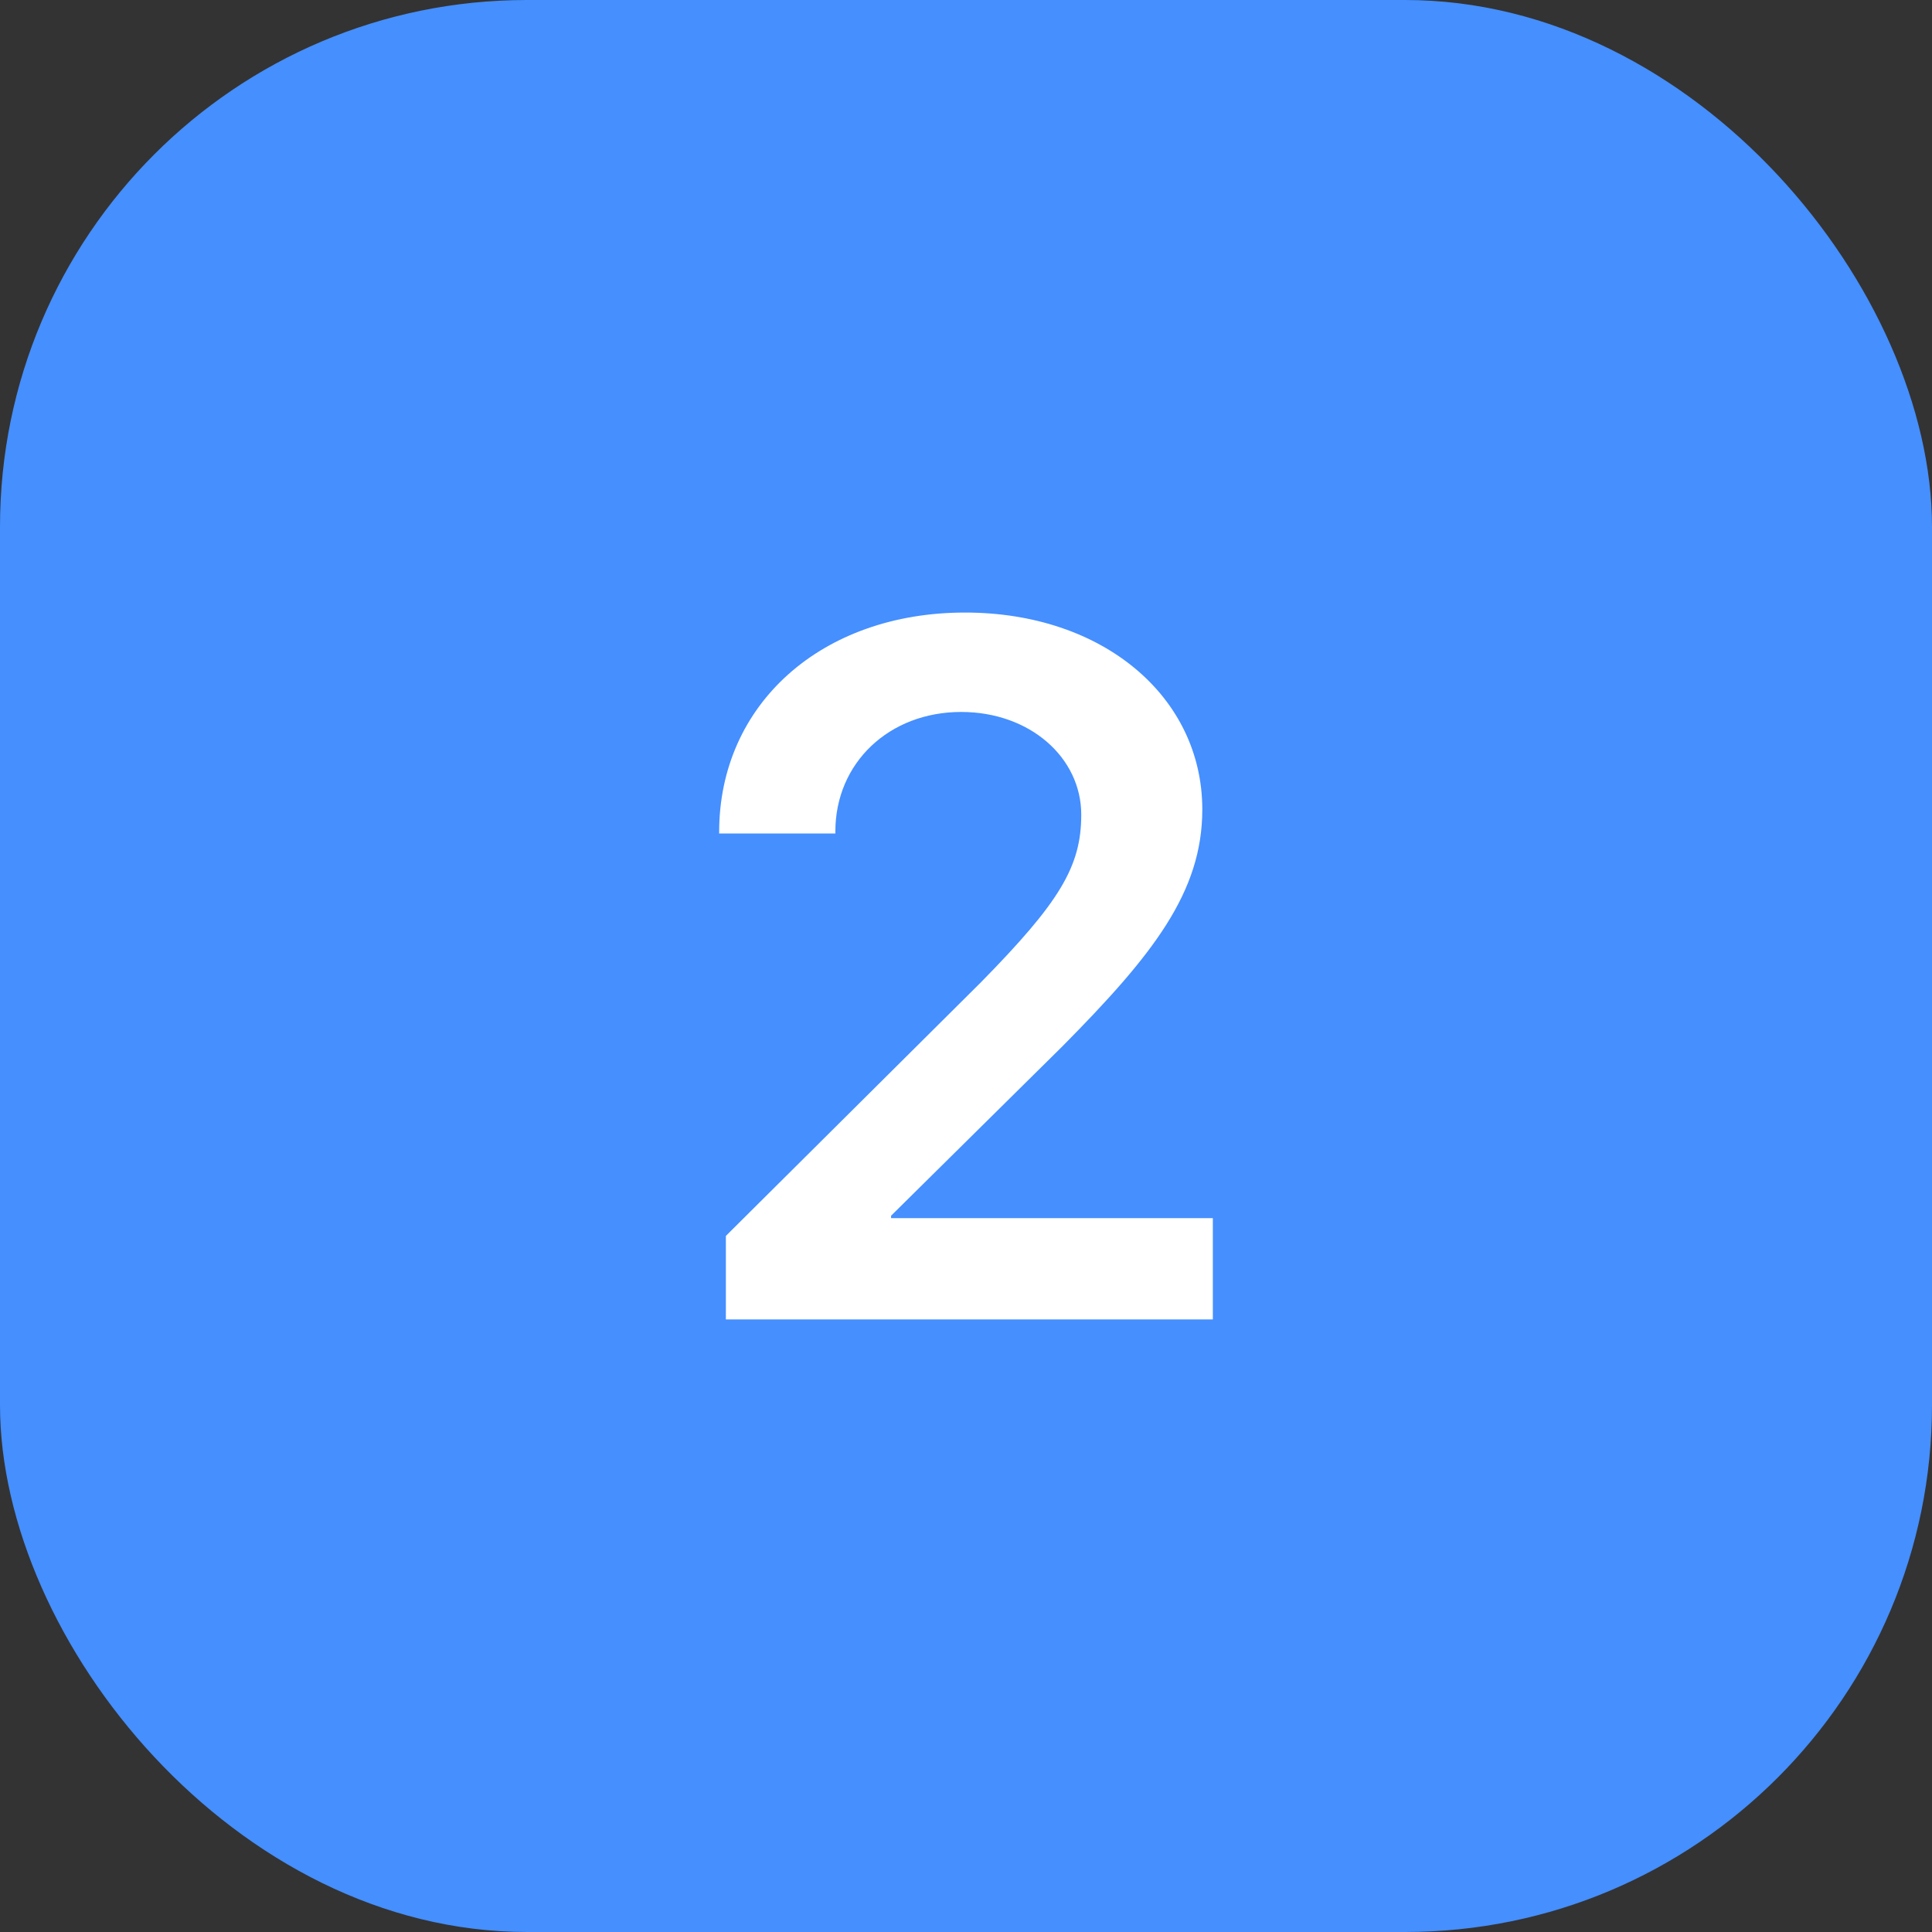
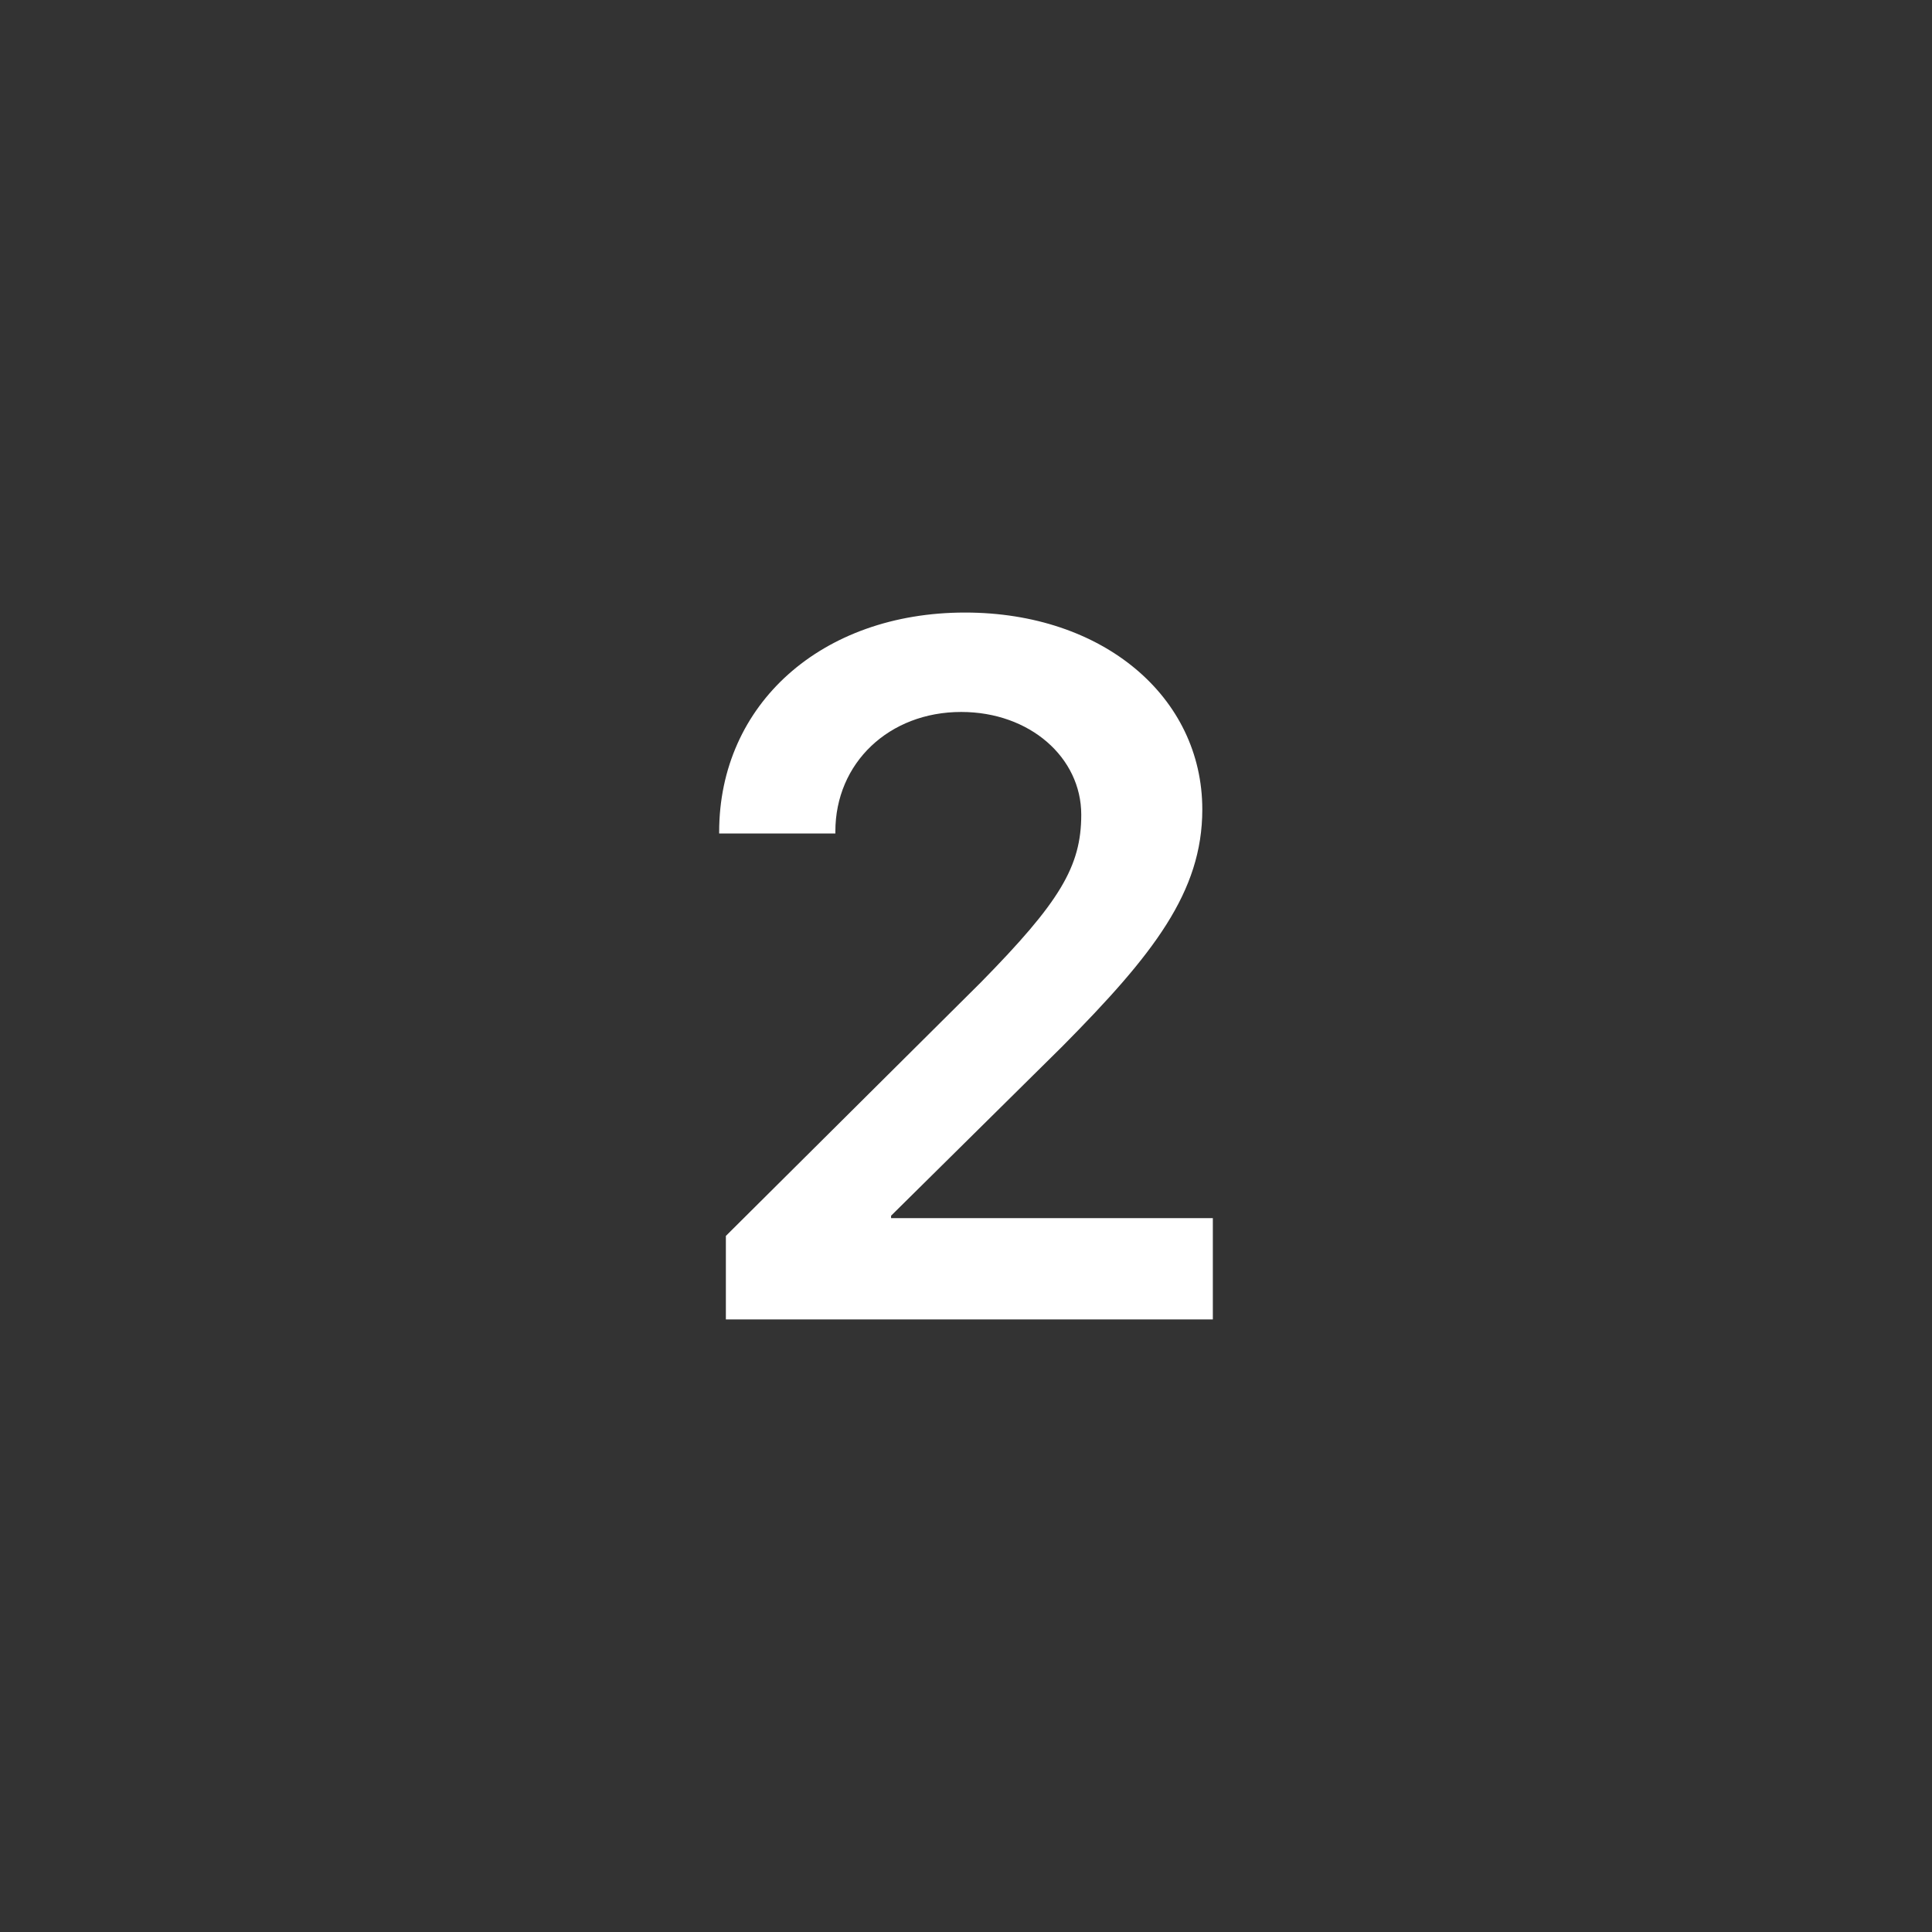
<svg xmlns="http://www.w3.org/2000/svg" width="55" height="55" viewBox="0 0 55 55" fill="none">
  <rect x="0" y="0" width="55" height="55" fill="#333333" stroke="none" />
-   <rect width="55" height="55" rx="15" fill="#458FFF" />
  <path d="M20.473 23.686C20.473 20.049 23.385 17.438 27.473 17.438C31.41 17.438 34.227 19.844 34.227 23.043C34.227 25.395 32.832 27.172 30.248 29.783L25.367 34.609V34.678H34.527V37.562H20.664V35.184L27.924 27.965C30.166 25.682 30.781 24.67 30.781 23.193C30.781 21.566 29.318 20.268 27.363 20.268C25.312 20.268 23.781 21.717 23.781 23.672V23.727H20.473V23.686Z" fill="white" />
</svg>